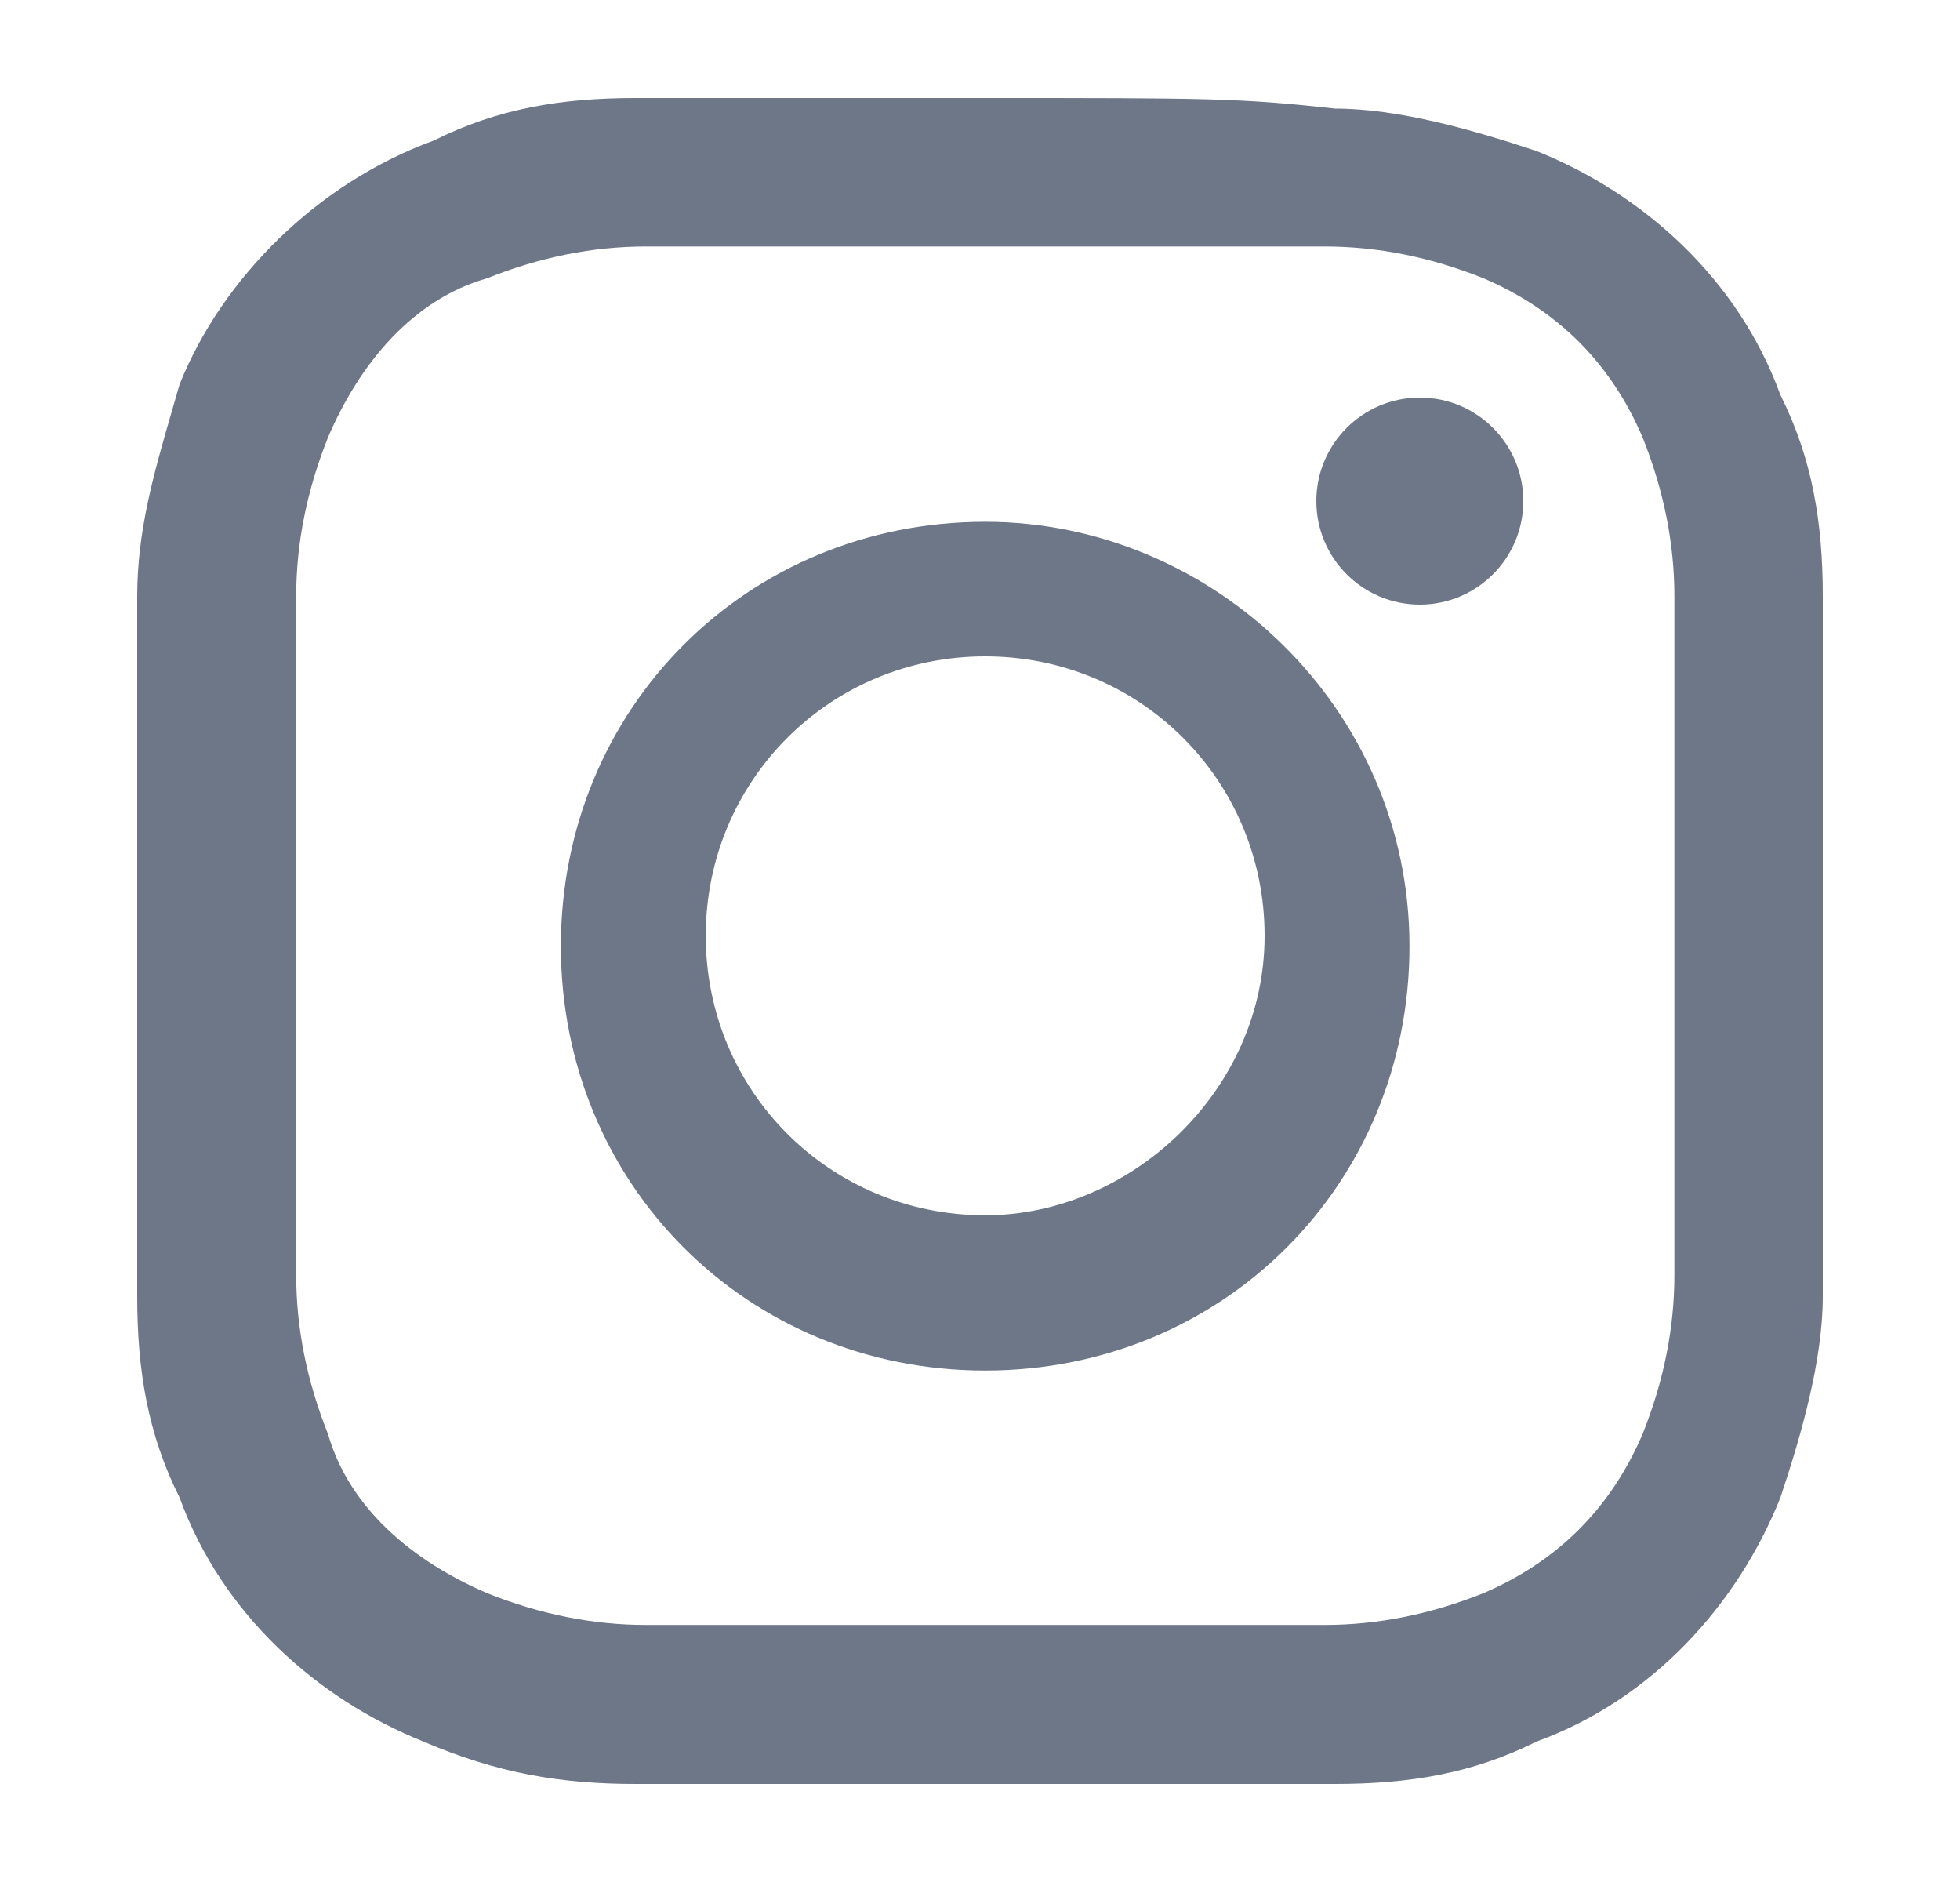
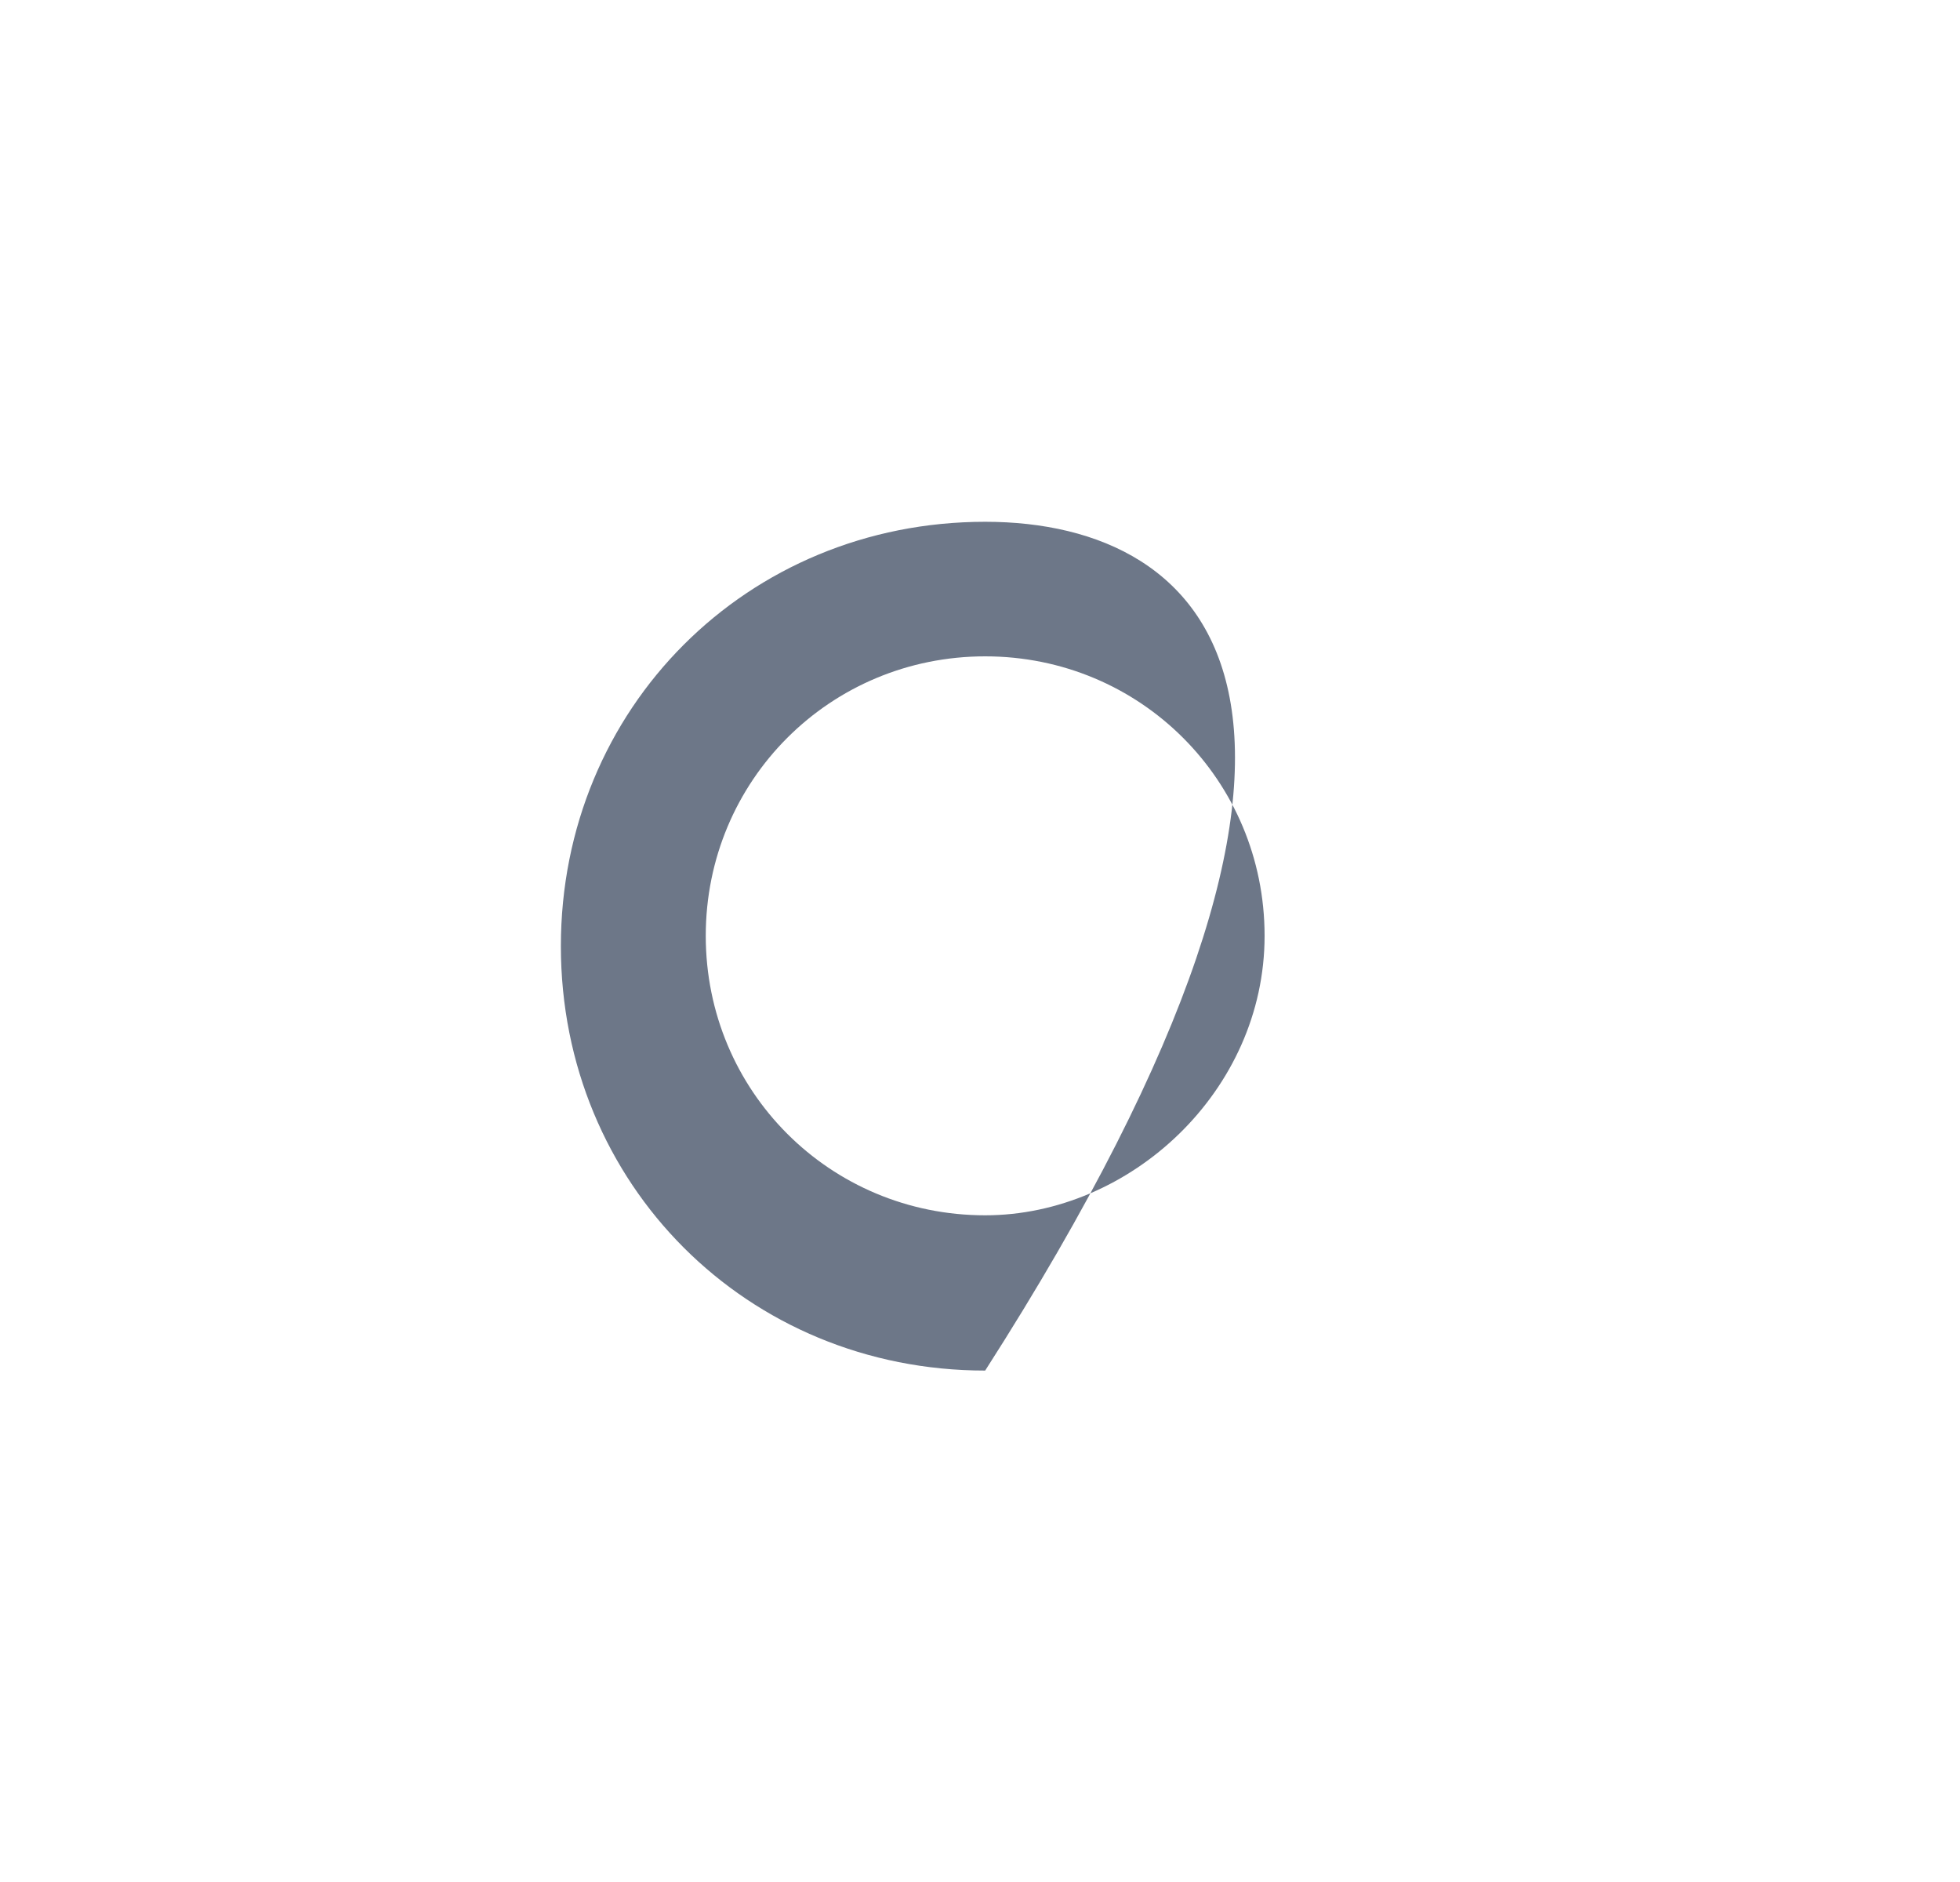
<svg xmlns="http://www.w3.org/2000/svg" width="25" height="24" viewBox="0 0 25 24" fill="none">
-   <path fill-rule="evenodd" clip-rule="evenodd" d="M12.566 6.654C9.53 6.654 7.154 9.03 7.154 12.066C7.154 15.102 9.53 17.478 12.566 17.478C15.602 17.478 17.978 15.102 17.978 12.066C17.978 9.03 15.47 6.654 12.566 6.654ZM12.566 15.498C10.586 15.498 9.002 13.914 9.002 11.934C9.002 9.954 10.586 8.37 12.566 8.37C14.546 8.37 16.13 9.954 16.13 11.934C16.13 13.914 14.414 15.498 12.566 15.498Z" fill="#6D7788" />
-   <path d="M19.43 6.39C19.43 7.119 18.839 7.71 18.11 7.71C17.381 7.71 16.79 7.119 16.79 6.39C16.79 5.661 17.381 5.07 18.11 5.07C18.839 5.07 19.43 5.661 19.43 6.39Z" fill="#6D7788" />
-   <path fill-rule="evenodd" clip-rule="evenodd" d="M12.568 1.25H8.105C7.159 1.25 6.347 1.385 5.536 1.791C4.049 2.332 2.832 3.549 2.291 4.901L2.235 5.094L2.2 5.216C1.963 6.032 1.75 6.765 1.75 7.605V16.53C1.75 17.476 1.885 18.288 2.291 19.099C2.832 20.587 4.049 21.668 5.401 22.209C6.347 22.615 7.159 22.75 8.105 22.75H17.03C17.977 22.75 18.788 22.615 19.599 22.209C21.086 21.668 22.168 20.451 22.709 19.099C22.98 18.288 23.25 17.341 23.25 16.53V7.605C23.25 6.659 23.115 5.847 22.709 5.036C22.168 3.549 20.951 2.467 19.599 1.926C18.788 1.656 17.841 1.385 17.03 1.385C15.813 1.25 15.407 1.25 12.568 1.25ZM16.895 3.143C17.571 3.143 18.247 3.278 18.923 3.549C19.869 3.954 20.546 4.63 20.951 5.577C21.222 6.253 21.357 6.929 21.357 7.605V16.259C21.357 16.936 21.222 17.612 20.951 18.288C20.546 19.234 19.869 19.91 18.923 20.316C18.247 20.587 17.571 20.722 16.895 20.722H8.241C7.564 20.722 6.888 20.587 6.212 20.316C5.266 19.91 4.455 19.234 4.184 18.288C3.914 17.612 3.778 16.936 3.778 16.259V7.605C3.778 6.929 3.914 6.253 4.184 5.577C4.59 4.63 5.266 3.819 6.212 3.549C6.888 3.278 7.564 3.143 8.241 3.143H16.895Z" fill="#6D7788" />
+   <path fill-rule="evenodd" clip-rule="evenodd" d="M12.566 6.654C9.53 6.654 7.154 9.03 7.154 12.066C7.154 15.102 9.53 17.478 12.566 17.478C17.978 9.03 15.47 6.654 12.566 6.654ZM12.566 15.498C10.586 15.498 9.002 13.914 9.002 11.934C9.002 9.954 10.586 8.37 12.566 8.37C14.546 8.37 16.13 9.954 16.13 11.934C16.13 13.914 14.414 15.498 12.566 15.498Z" fill="#6D7788" />
</svg>